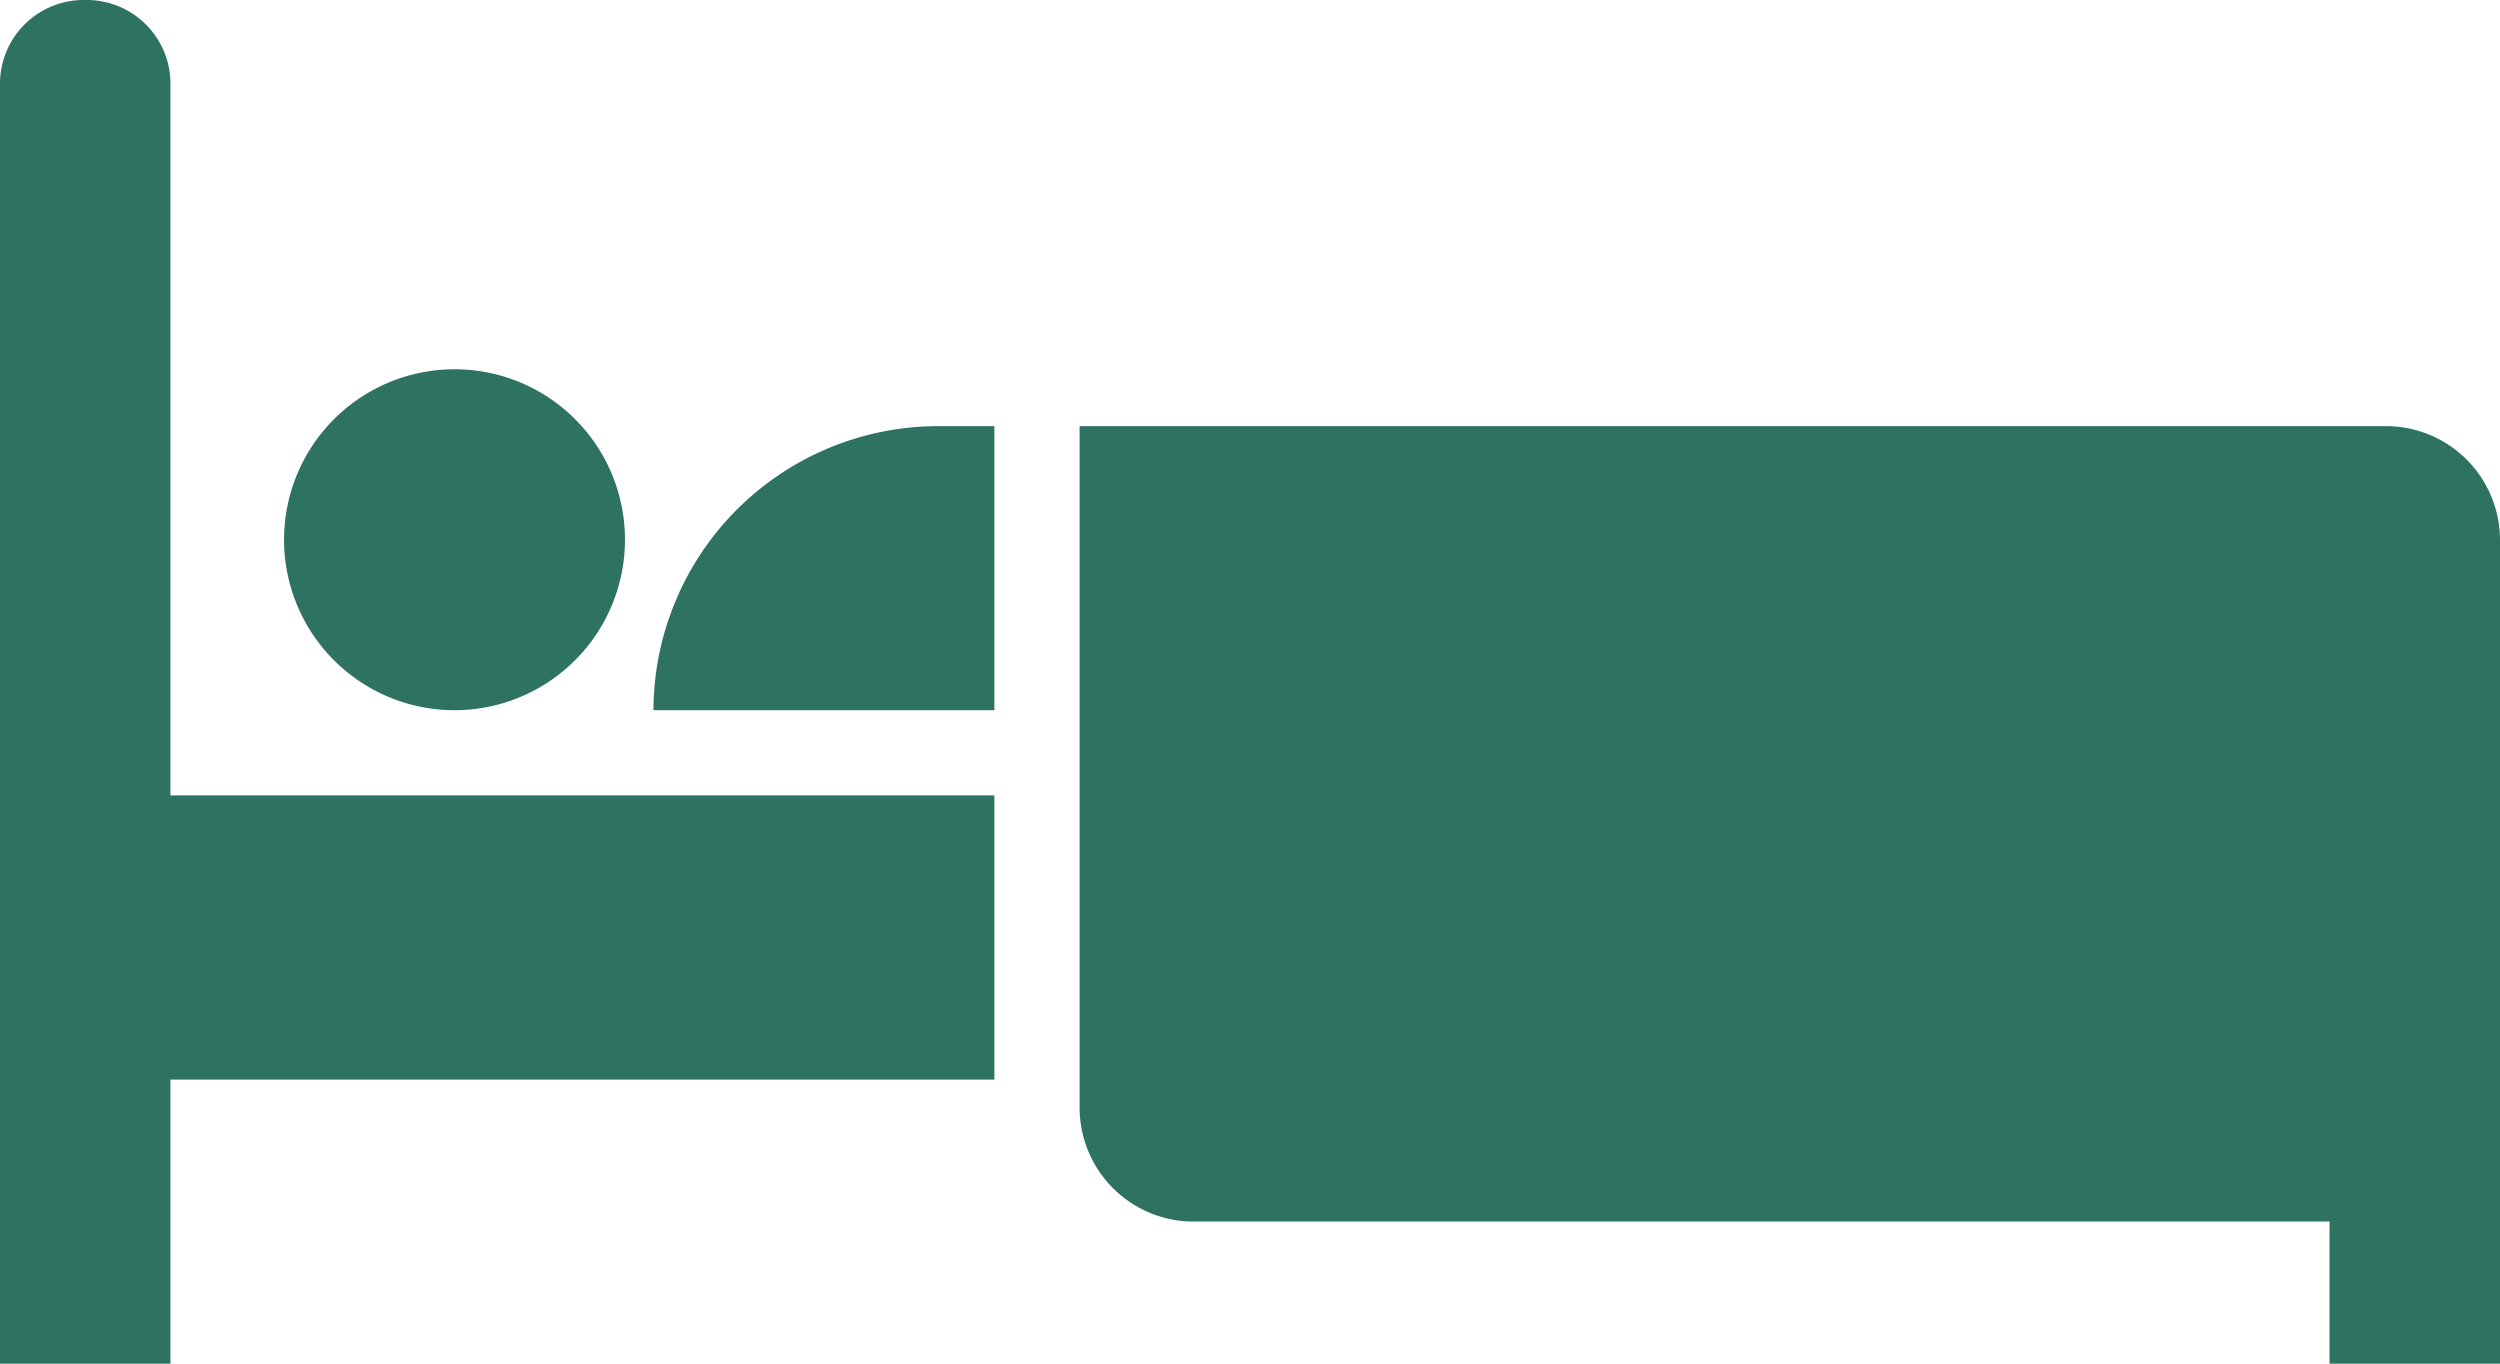
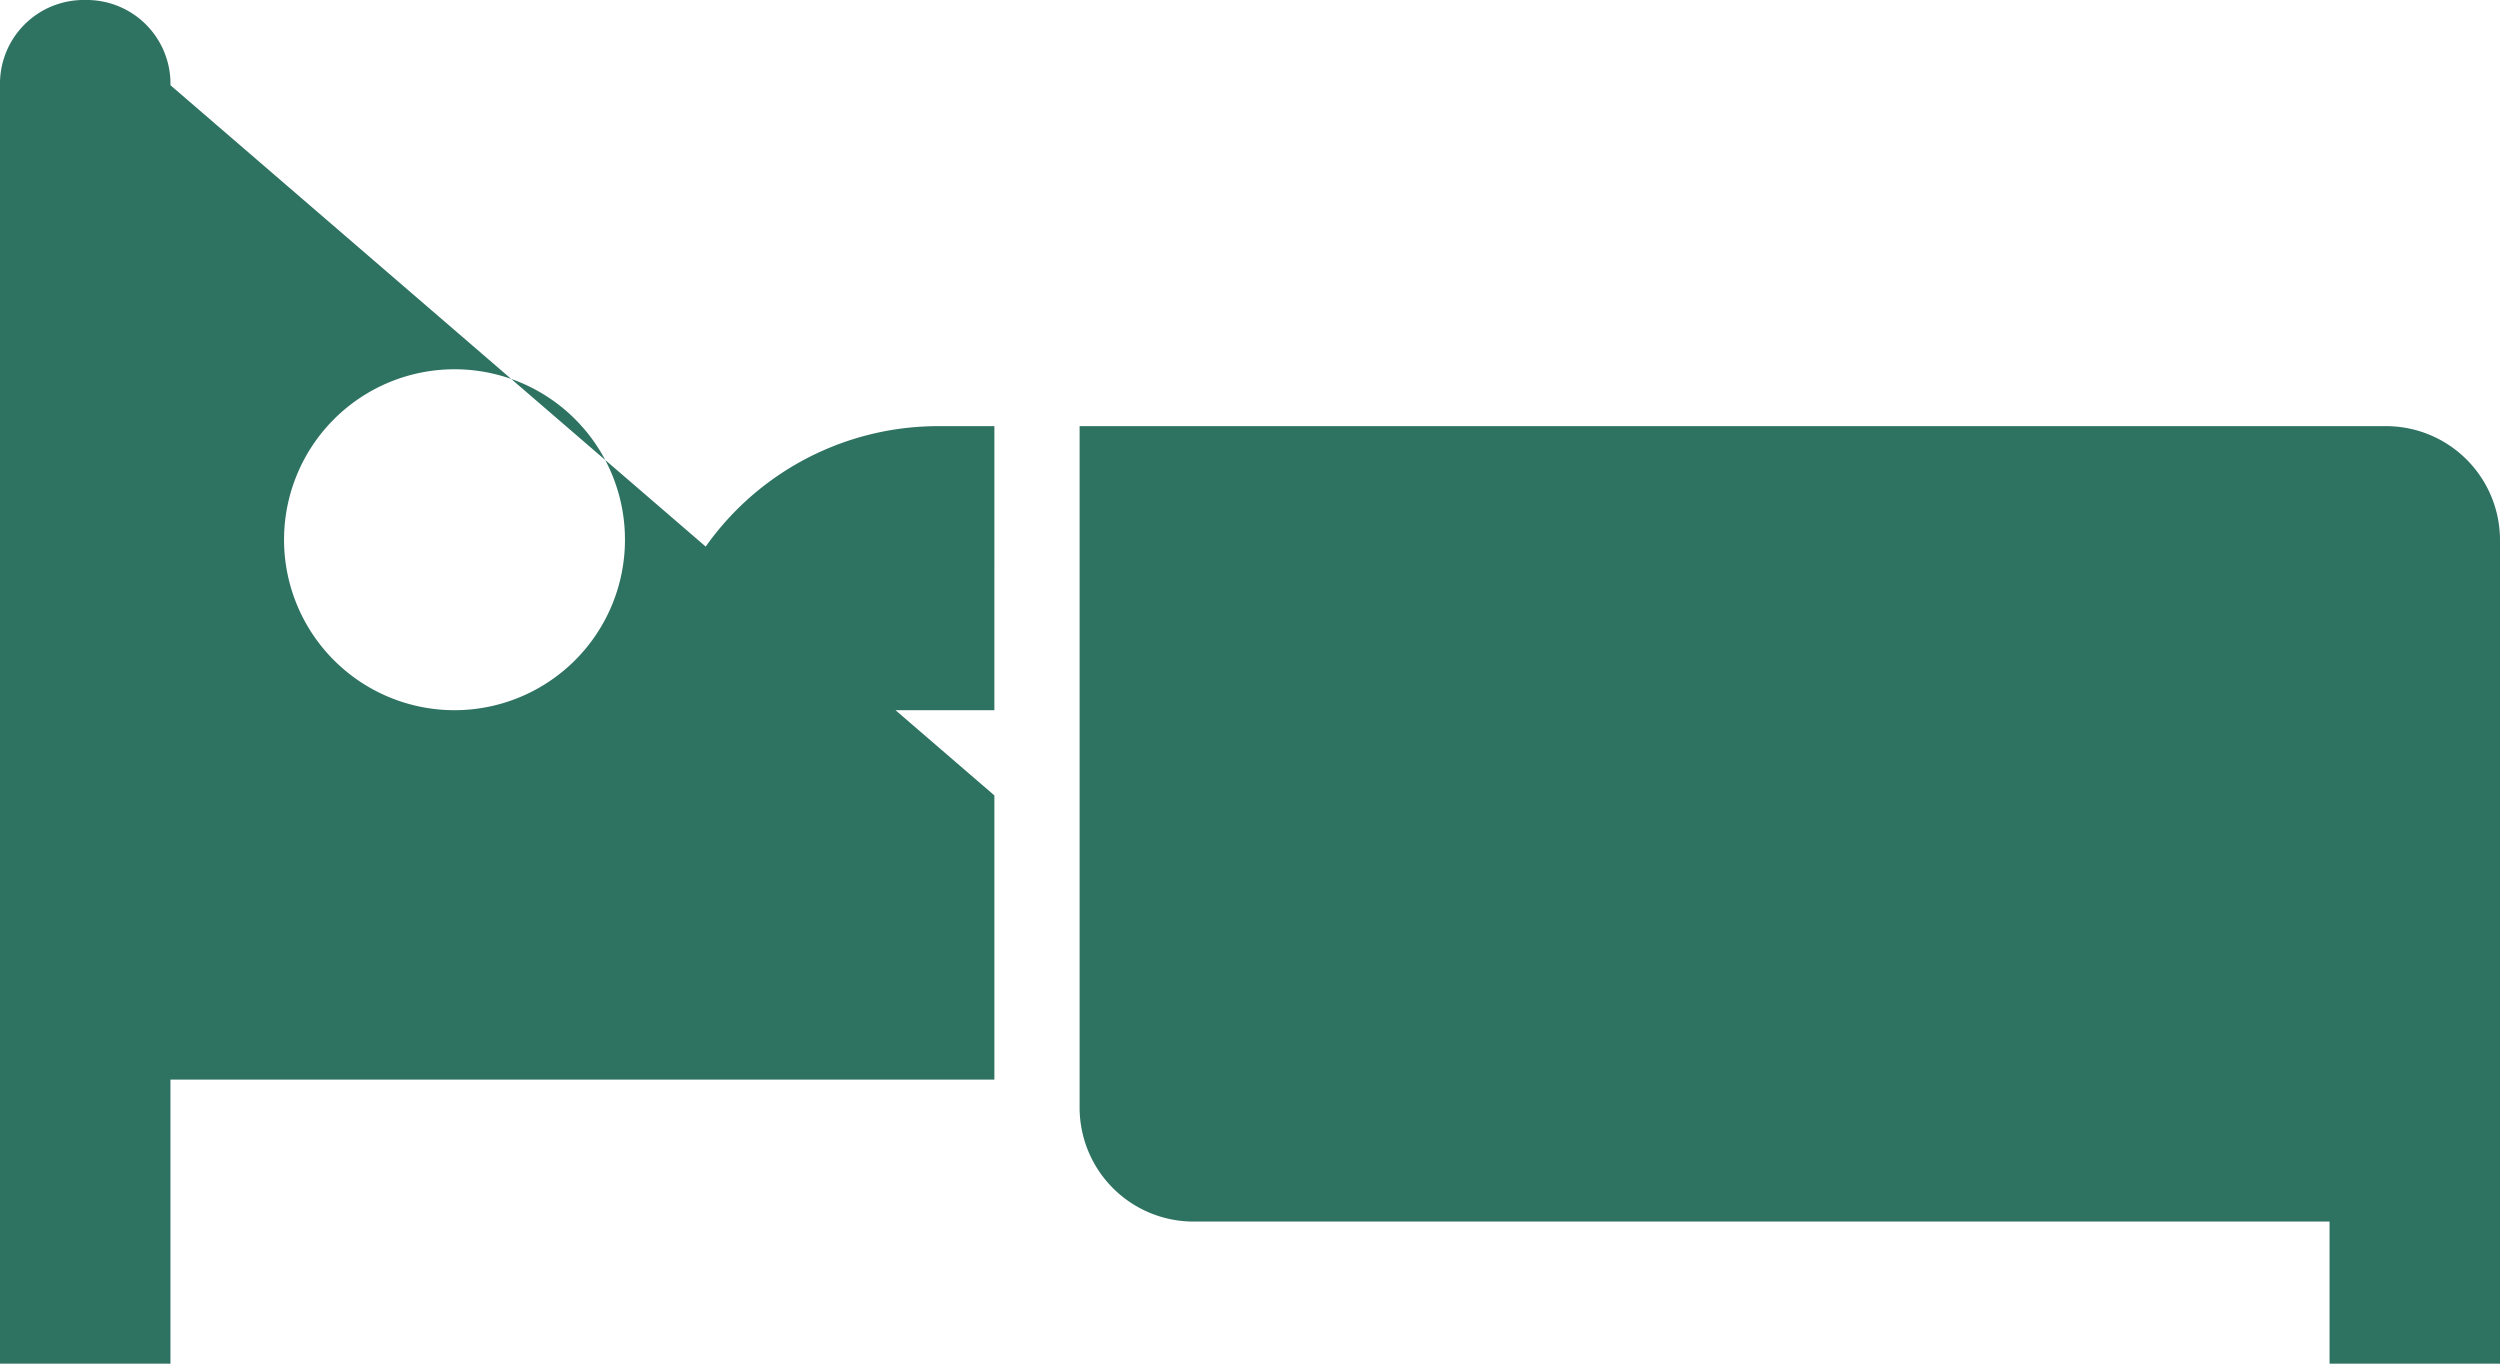
<svg xmlns="http://www.w3.org/2000/svg" id="Capa_1" data-name="Capa 1" viewBox="0 0 183.33 100">
  <defs>
    <style>.cls-1{fill:#2e7261;}</style>
  </defs>
-   <path class="cls-1" d="M45.83,39.58a12.5,12.5,0,1,1-12.5-12.5A12.49,12.49,0,0,1,45.83,39.58Zm2.09,12.5h25V31.25H68.75A20.89,20.89,0,0,0,47.92,52.08ZM175,31.25H79.17v50a8.36,8.36,0,0,0,8.33,8.33h83.33V100h12.5V39.58A8.36,8.36,0,0,0,175,31.25ZM12.5,6.25A6.14,6.14,0,0,0,6.25,0,6.14,6.14,0,0,0,0,6.25V100H12.5V79.17H72.92V58.33H12.5Z" />
+   <path class="cls-1" d="M45.83,39.58a12.5,12.5,0,1,1-12.5-12.5A12.49,12.49,0,0,1,45.83,39.58Zm2.09,12.5h25V31.25H68.75A20.89,20.89,0,0,0,47.92,52.08ZM175,31.25H79.17v50a8.36,8.36,0,0,0,8.33,8.33h83.33V100h12.5V39.58A8.36,8.36,0,0,0,175,31.25ZM12.5,6.25A6.14,6.14,0,0,0,6.25,0,6.14,6.14,0,0,0,0,6.25V100H12.5V79.17H72.92V58.33Z" />
</svg>